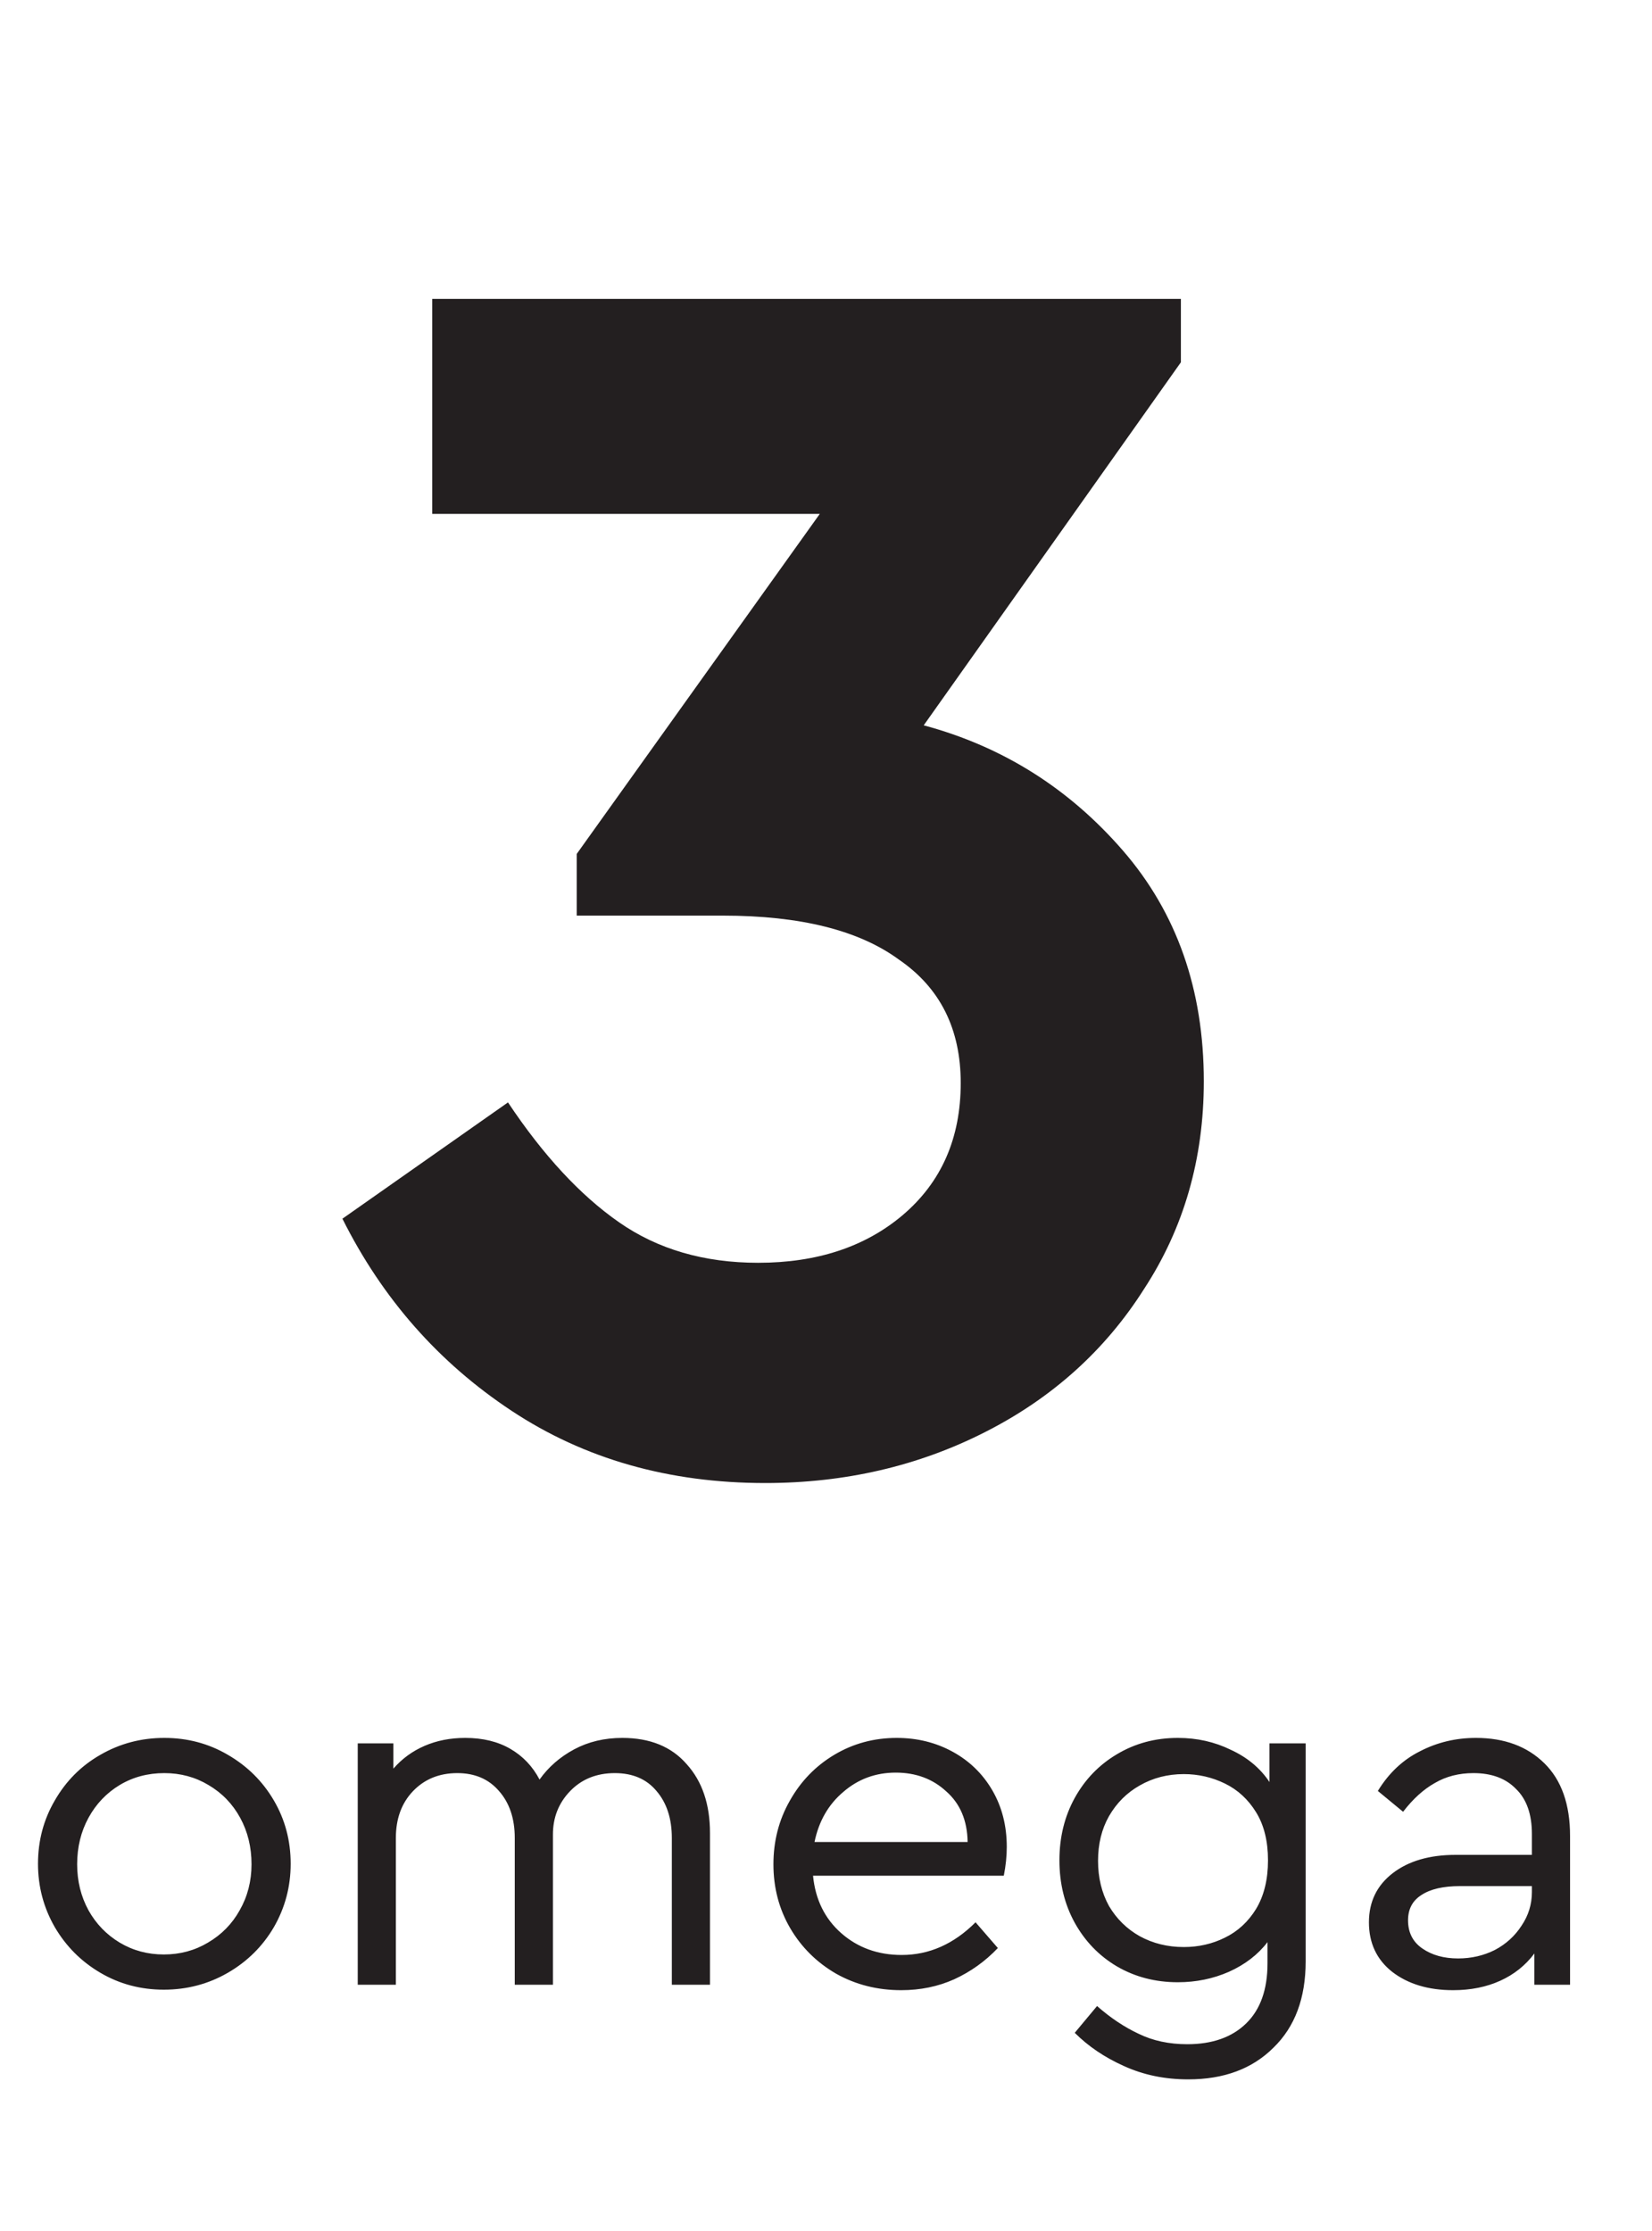
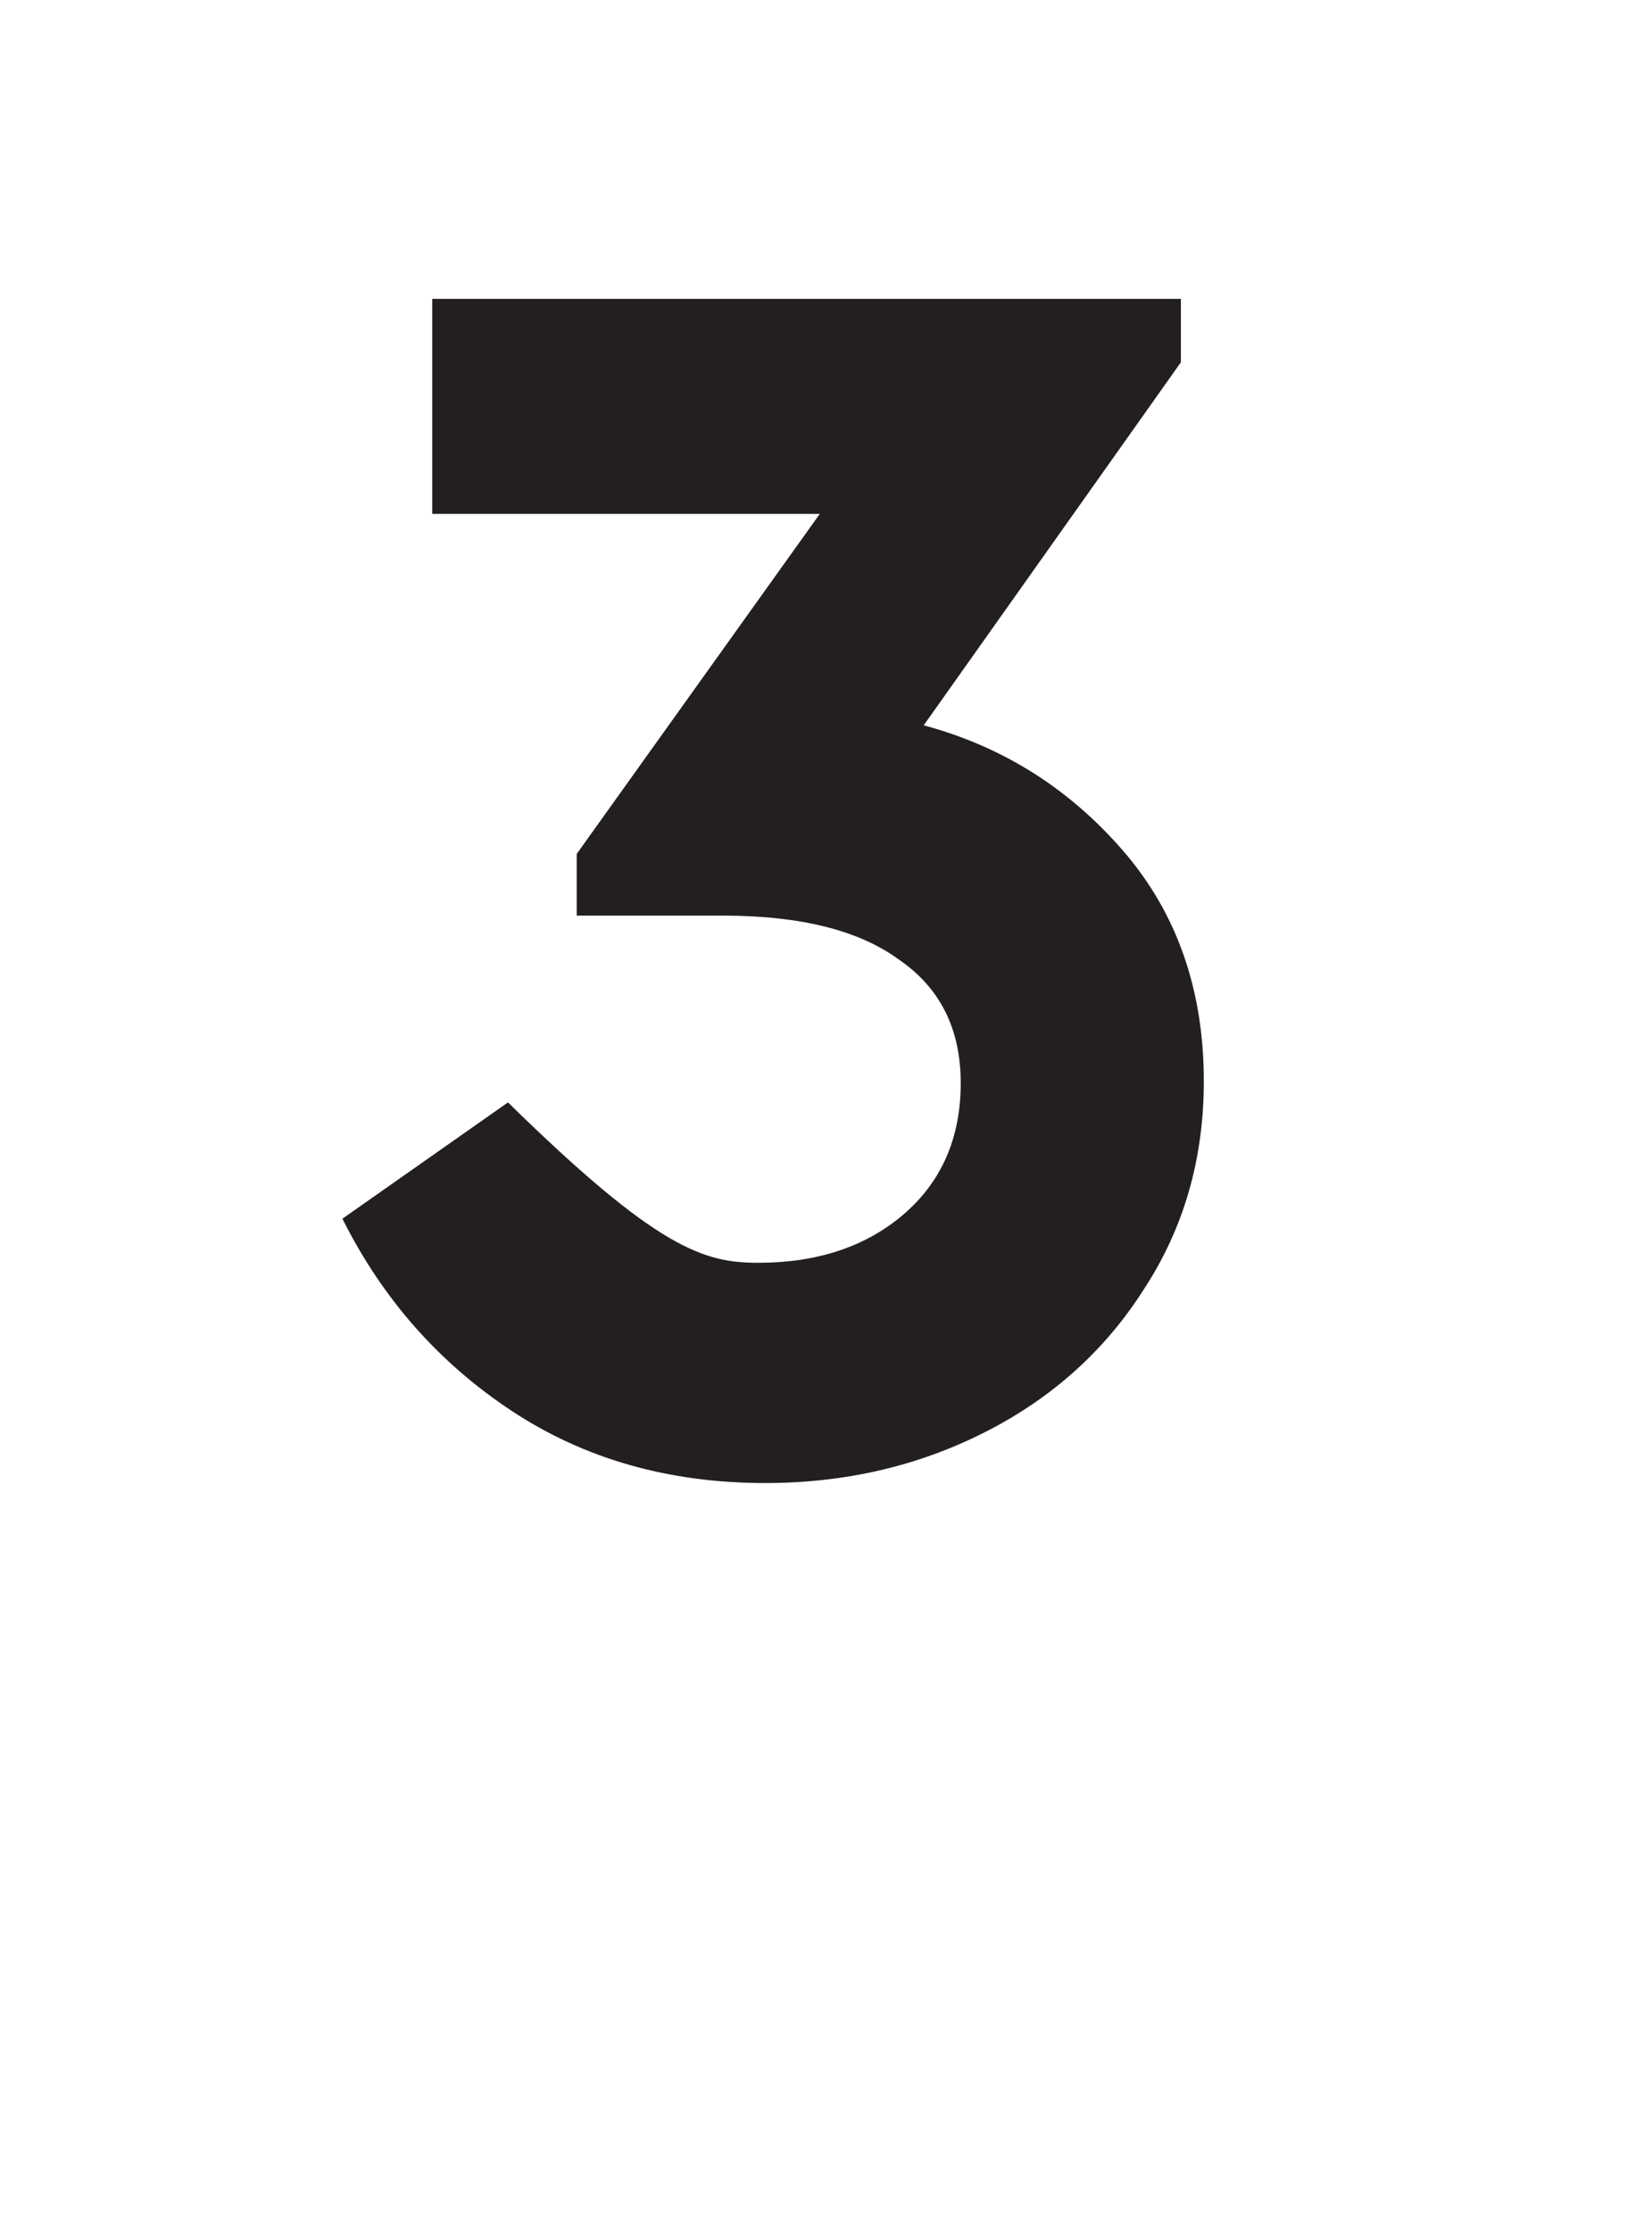
<svg xmlns="http://www.w3.org/2000/svg" width="40" height="54" viewBox="0 0 40 54" fill="none">
-   <path d="M3.967 48.159C3.407 48.159 2.895 48.023 2.432 47.751C1.968 47.479 1.6 47.111 1.328 46.648C1.056 46.176 0.92 45.664 0.92 45.112C0.92 44.552 1.056 44.041 1.328 43.577C1.6 43.105 1.968 42.737 2.432 42.473C2.903 42.201 3.419 42.065 3.979 42.065C4.539 42.065 5.051 42.201 5.515 42.473C5.986 42.745 6.358 43.113 6.63 43.577C6.902 44.041 7.038 44.552 7.038 45.112C7.038 45.664 6.902 46.176 6.63 46.648C6.358 47.111 5.986 47.479 5.515 47.751C5.043 48.023 4.527 48.159 3.967 48.159ZM3.967 47.307C4.359 47.307 4.715 47.211 5.035 47.02C5.363 46.828 5.619 46.568 5.802 46.24C5.994 45.904 6.09 45.532 6.09 45.124C6.09 44.708 5.998 44.332 5.814 43.996C5.63 43.661 5.375 43.397 5.047 43.205C4.727 43.013 4.371 42.917 3.979 42.917C3.579 42.917 3.219 43.013 2.899 43.205C2.58 43.397 2.328 43.661 2.144 43.996C1.96 44.332 1.868 44.708 1.868 45.124C1.868 45.532 1.96 45.904 2.144 46.24C2.328 46.568 2.58 46.828 2.899 47.02C3.219 47.211 3.575 47.307 3.967 47.307ZM15.068 42.065C15.739 42.065 16.259 42.277 16.627 42.701C17.003 43.117 17.191 43.673 17.191 44.368V48.039H16.267V44.488C16.267 44.017 16.143 43.637 15.895 43.349C15.655 43.061 15.319 42.917 14.887 42.917C14.448 42.917 14.088 43.061 13.808 43.349C13.528 43.637 13.388 43.989 13.388 44.404V48.039H12.464V44.488C12.464 44.017 12.336 43.637 12.081 43.349C11.833 43.061 11.497 42.917 11.073 42.917C10.633 42.917 10.273 43.065 9.993 43.361C9.721 43.649 9.585 44.025 9.585 44.488V48.039H8.662V42.197H9.525V42.809C9.733 42.569 9.985 42.385 10.281 42.257C10.577 42.129 10.905 42.065 11.265 42.065C11.689 42.065 12.053 42.153 12.356 42.329C12.66 42.505 12.896 42.753 13.064 43.073C13.28 42.769 13.56 42.525 13.904 42.341C14.248 42.157 14.636 42.065 15.068 42.065ZM24.305 45.4H19.686C19.742 45.976 19.97 46.44 20.37 46.792C20.77 47.143 21.258 47.319 21.833 47.319C22.497 47.319 23.093 47.056 23.621 46.528L24.161 47.151C23.857 47.471 23.505 47.723 23.105 47.907C22.713 48.083 22.285 48.171 21.821 48.171C21.246 48.171 20.722 48.039 20.25 47.775C19.778 47.503 19.406 47.135 19.134 46.672C18.863 46.208 18.727 45.692 18.727 45.124C18.727 44.564 18.858 44.053 19.122 43.589C19.386 43.117 19.746 42.745 20.202 42.473C20.658 42.201 21.162 42.065 21.713 42.065C22.209 42.065 22.661 42.177 23.069 42.401C23.477 42.625 23.797 42.937 24.029 43.337C24.261 43.737 24.377 44.192 24.377 44.704C24.377 44.928 24.353 45.16 24.305 45.4ZM21.689 42.905C21.202 42.905 20.778 43.061 20.418 43.373C20.058 43.677 19.826 44.081 19.722 44.584H23.429C23.421 44.065 23.249 43.657 22.913 43.361C22.585 43.057 22.177 42.905 21.689 42.905ZM31.614 42.197V47.475C31.614 48.363 31.354 49.059 30.834 49.563C30.322 50.074 29.634 50.33 28.77 50.33C28.203 50.33 27.683 50.222 27.211 50.006C26.747 49.798 26.351 49.531 26.023 49.203L26.563 48.555C26.891 48.843 27.227 49.067 27.571 49.227C27.915 49.395 28.307 49.479 28.747 49.479C29.354 49.479 29.83 49.311 30.174 48.975C30.518 48.639 30.69 48.155 30.69 47.523V47.008C30.458 47.311 30.146 47.551 29.754 47.727C29.37 47.895 28.959 47.979 28.519 47.979C27.975 47.979 27.483 47.851 27.043 47.595C26.611 47.339 26.271 46.987 26.023 46.54C25.776 46.092 25.652 45.588 25.652 45.028C25.652 44.468 25.776 43.965 26.023 43.517C26.271 43.069 26.611 42.717 27.043 42.461C27.483 42.197 27.975 42.065 28.519 42.065C28.983 42.065 29.41 42.161 29.802 42.353C30.202 42.537 30.514 42.797 30.738 43.133V42.197H31.614ZM28.663 47.127C29.022 47.127 29.354 47.051 29.658 46.9C29.97 46.748 30.222 46.516 30.414 46.204C30.606 45.884 30.702 45.492 30.702 45.028C30.702 44.564 30.606 44.176 30.414 43.865C30.222 43.553 29.97 43.321 29.658 43.169C29.346 43.017 29.014 42.941 28.663 42.941C28.271 42.941 27.915 43.033 27.595 43.217C27.283 43.393 27.035 43.641 26.851 43.961C26.675 44.272 26.587 44.632 26.587 45.04C26.587 45.448 26.675 45.812 26.851 46.132C27.035 46.444 27.283 46.688 27.595 46.864C27.915 47.039 28.271 47.127 28.663 47.127ZM35.737 42.065C36.425 42.065 36.976 42.269 37.392 42.677C37.808 43.085 38.016 43.673 38.016 44.44V48.039H37.152V47.283C36.936 47.571 36.66 47.791 36.325 47.943C35.989 48.095 35.609 48.171 35.185 48.171C34.585 48.171 34.093 48.023 33.709 47.727C33.334 47.431 33.146 47.032 33.146 46.528C33.146 46.032 33.338 45.636 33.721 45.34C34.105 45.044 34.613 44.896 35.245 44.896H37.092V44.392C37.092 43.913 36.964 43.549 36.708 43.301C36.461 43.045 36.117 42.917 35.677 42.917C35.325 42.917 35.013 42.997 34.741 43.157C34.469 43.309 34.213 43.541 33.973 43.853L33.362 43.349C33.626 42.917 33.965 42.597 34.381 42.389C34.797 42.173 35.249 42.065 35.737 42.065ZM35.305 47.403C35.625 47.403 35.921 47.335 36.193 47.199C36.465 47.056 36.68 46.859 36.84 46.612C37.008 46.364 37.092 46.092 37.092 45.796V45.652H35.353C34.945 45.652 34.633 45.724 34.417 45.868C34.201 46.004 34.093 46.208 34.093 46.48C34.093 46.776 34.209 47.004 34.441 47.163C34.673 47.323 34.961 47.403 35.305 47.403Z" fill="#231F20" />
-   <path d="M22.366 17.556C24.271 18.068 25.878 19.077 27.186 20.584C28.494 22.091 29.148 23.954 29.148 26.172C29.148 28.048 28.665 29.726 27.698 31.204C26.759 32.683 25.48 33.835 23.859 34.659C22.238 35.484 20.461 35.896 18.528 35.896C16.196 35.896 14.149 35.313 12.386 34.147C10.623 32.982 9.258 31.432 8.291 29.498L12.3 26.683C13.153 27.963 14.049 28.93 14.988 29.584C15.926 30.238 17.049 30.565 18.357 30.565C19.779 30.565 20.945 30.181 21.855 29.413C22.793 28.617 23.262 27.551 23.262 26.214C23.262 24.906 22.764 23.911 21.769 23.229C20.802 22.518 19.381 22.162 17.504 22.162H13.964V20.669L19.85 12.438H10.466V7.234H28.593V8.769L22.366 17.556Z" fill="#231F20" />
+   <path d="M22.366 17.556C24.271 18.068 25.878 19.077 27.186 20.584C28.494 22.091 29.148 23.954 29.148 26.172C29.148 28.048 28.665 29.726 27.698 31.204C26.759 32.683 25.48 33.835 23.859 34.659C22.238 35.484 20.461 35.896 18.528 35.896C16.196 35.896 14.149 35.313 12.386 34.147C10.623 32.982 9.258 31.432 8.291 29.498L12.3 26.683C15.926 30.238 17.049 30.565 18.357 30.565C19.779 30.565 20.945 30.181 21.855 29.413C22.793 28.617 23.262 27.551 23.262 26.214C23.262 24.906 22.764 23.911 21.769 23.229C20.802 22.518 19.381 22.162 17.504 22.162H13.964V20.669L19.85 12.438H10.466V7.234H28.593V8.769L22.366 17.556Z" fill="#231F20" />
</svg>